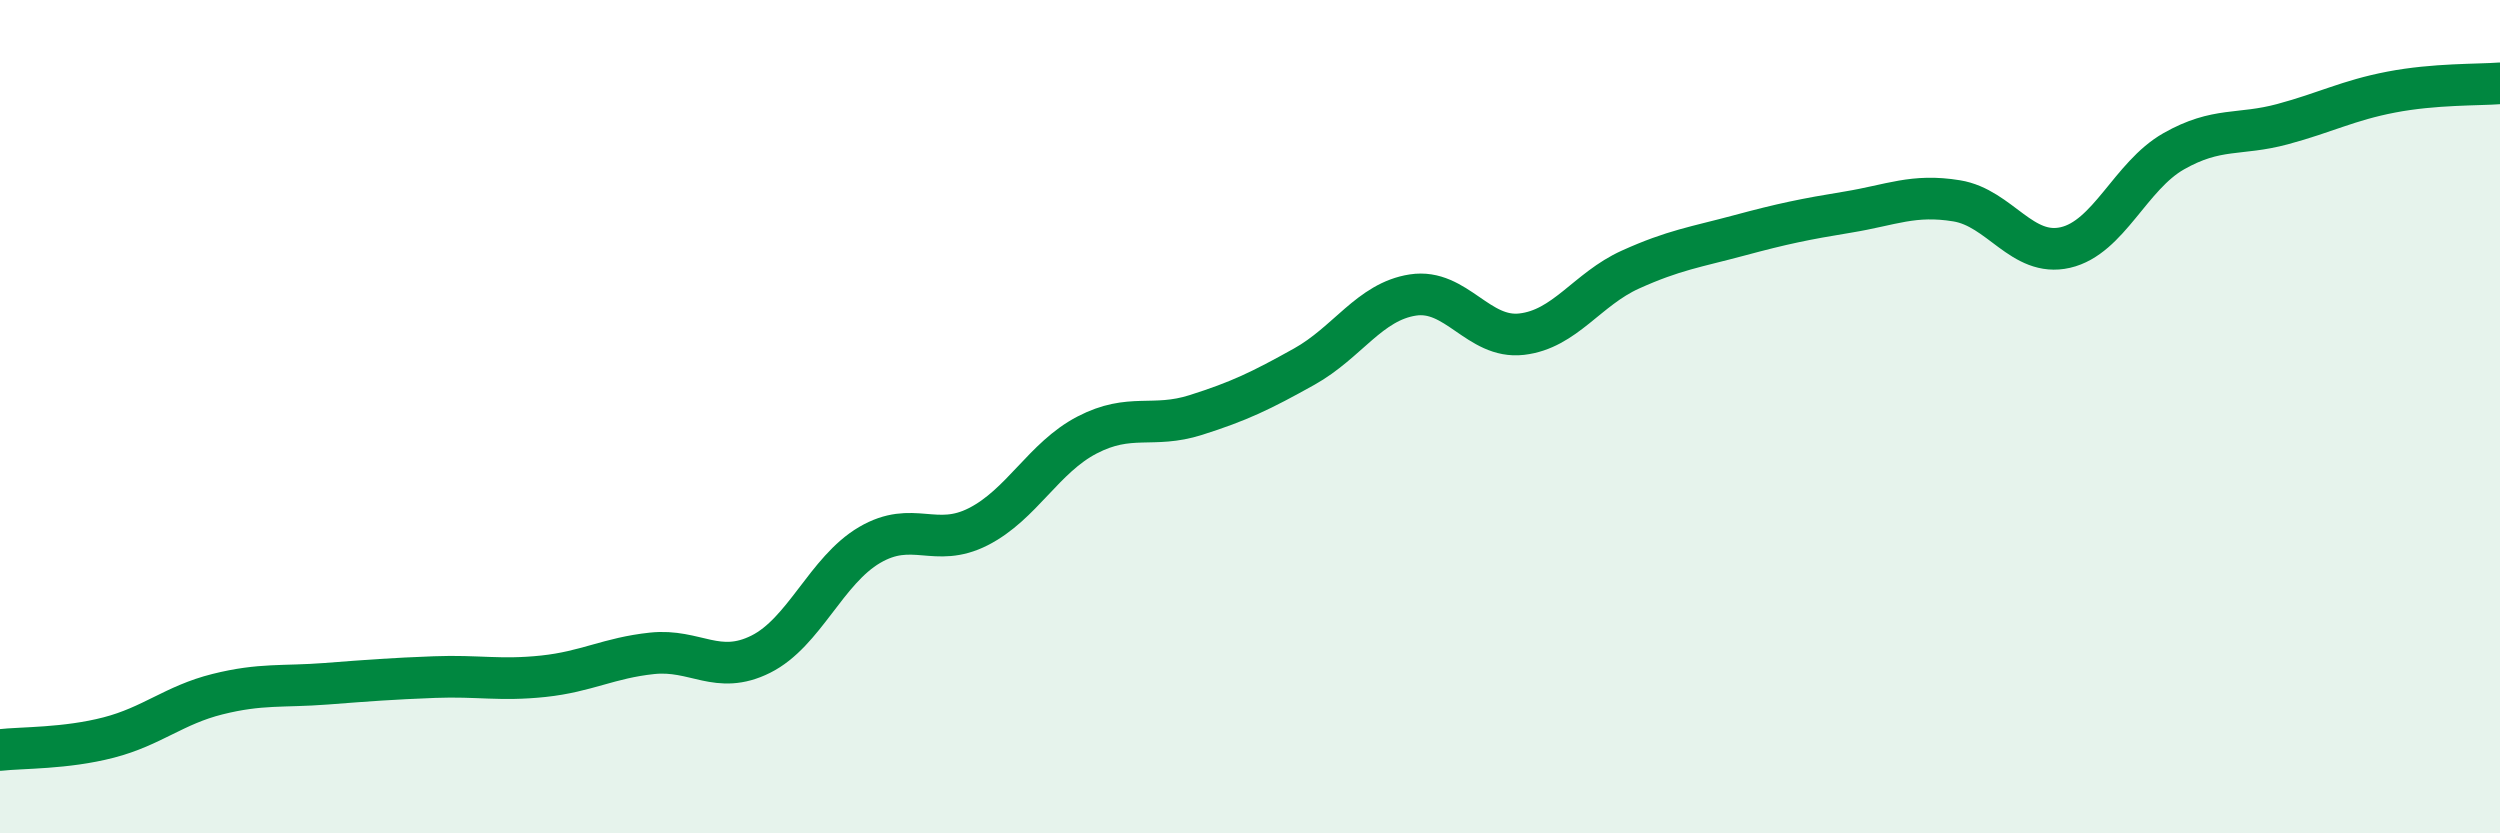
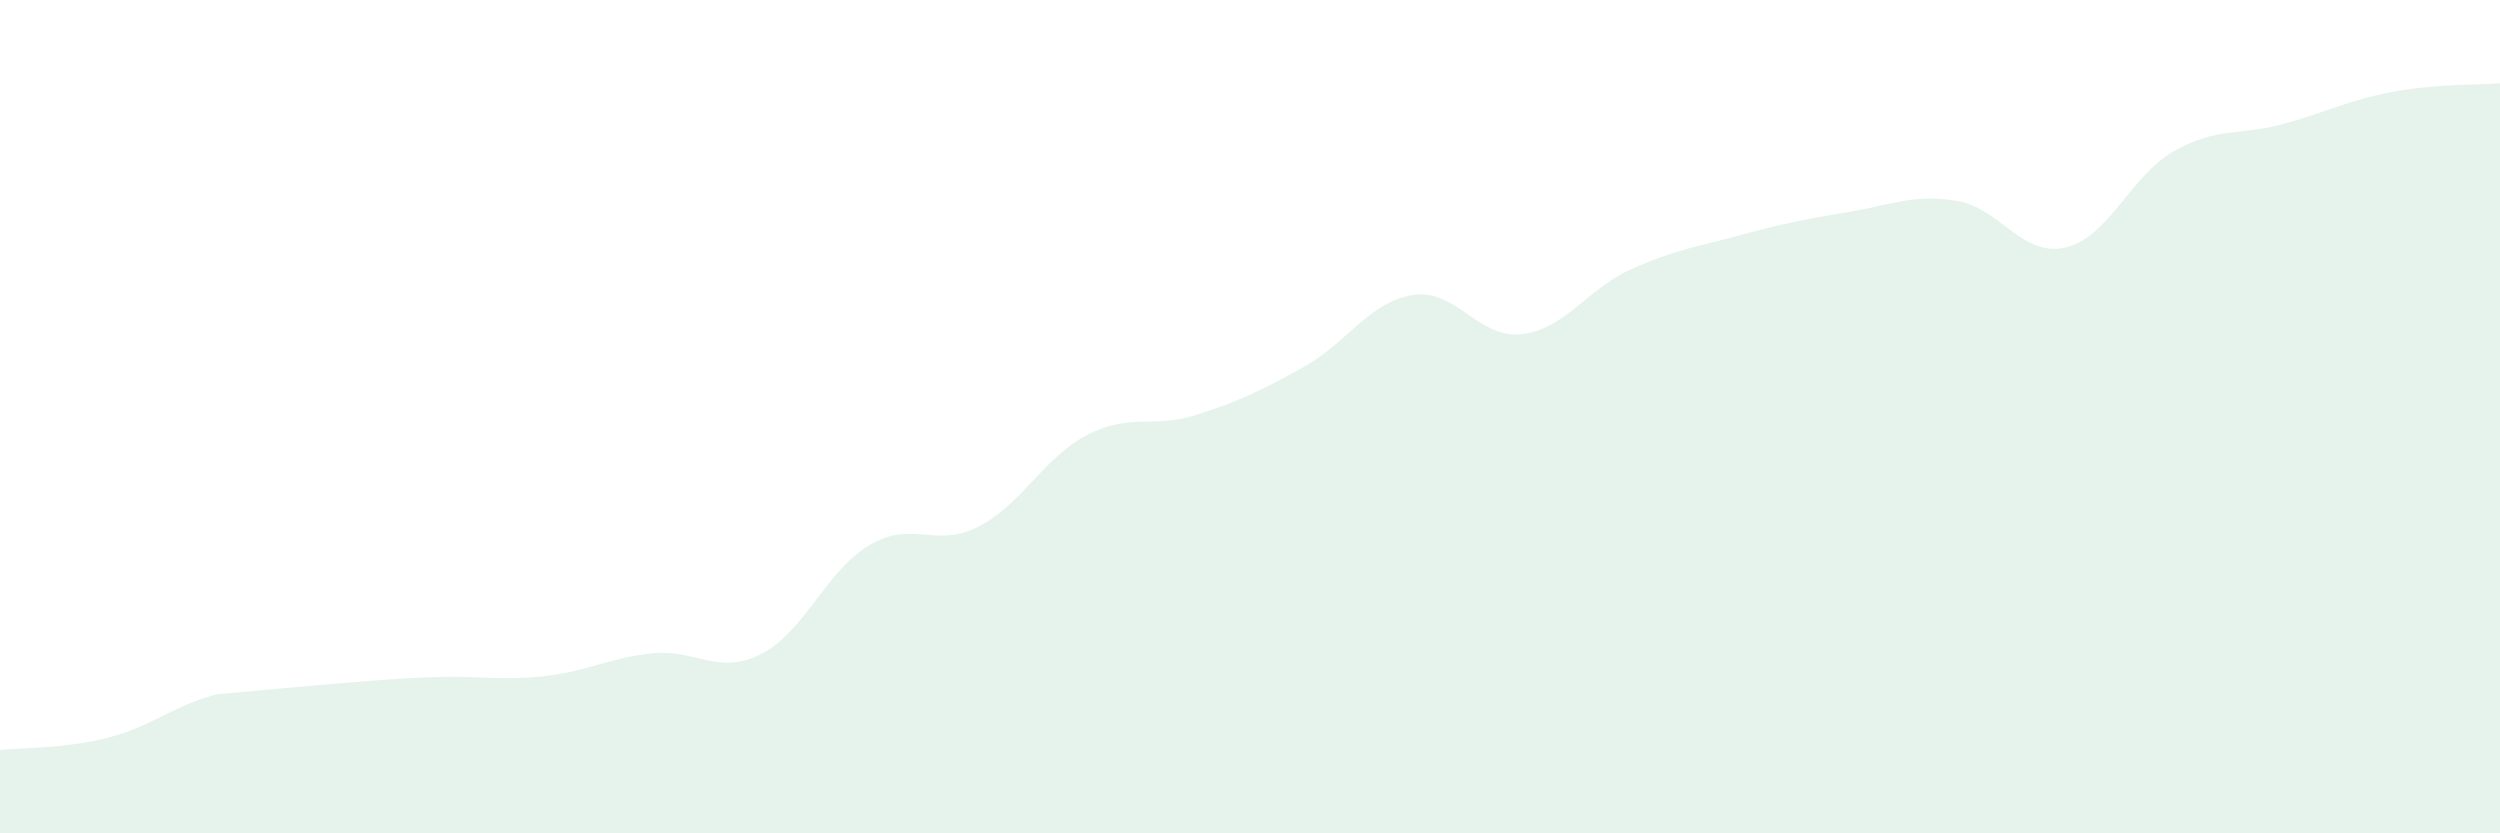
<svg xmlns="http://www.w3.org/2000/svg" width="60" height="20" viewBox="0 0 60 20">
-   <path d="M 0,18 C 0.52,17.94 1.57,17.97 2.61,17.7 C 3.65,17.43 4.18,16.92 5.22,16.66 C 6.26,16.4 6.79,16.49 7.83,16.41 C 8.87,16.33 9.39,16.29 10.43,16.25 C 11.47,16.21 12,16.34 13.04,16.23 C 14.08,16.12 14.61,15.79 15.65,15.68 C 16.69,15.57 17.22,16.22 18.26,15.7 C 19.3,15.18 19.83,13.69 20.87,13.08 C 21.91,12.47 22.44,13.17 23.48,12.64 C 24.52,12.11 25.05,10.98 26.09,10.44 C 27.13,9.9 27.66,10.29 28.7,9.96 C 29.74,9.63 30.26,9.38 31.3,8.8 C 32.34,8.22 32.87,7.24 33.91,7.08 C 34.95,6.92 35.48,8.14 36.52,8.02 C 37.56,7.9 38.09,6.94 39.13,6.47 C 40.17,6 40.7,5.93 41.74,5.65 C 42.78,5.37 43.31,5.26 44.35,5.09 C 45.39,4.92 45.92,4.65 46.96,4.82 C 48,4.99 48.53,6.18 49.57,5.94 C 50.61,5.7 51.13,4.22 52.17,3.63 C 53.21,3.04 53.74,3.26 54.78,2.98 C 55.82,2.7 56.35,2.41 57.39,2.21 C 58.43,2.01 59.48,2.04 60,2L60 20L0 20Z" fill="#008740" opacity="0.1" stroke-linecap="round" stroke-linejoin="round" />
-   <path d="M 0,18 C 0.52,17.94 1.57,17.97 2.61,17.7 C 3.65,17.43 4.18,16.92 5.22,16.66 C 6.26,16.4 6.79,16.49 7.83,16.41 C 8.87,16.33 9.39,16.29 10.43,16.25 C 11.47,16.21 12,16.34 13.04,16.23 C 14.08,16.12 14.61,15.79 15.65,15.68 C 16.69,15.57 17.22,16.22 18.26,15.7 C 19.3,15.18 19.83,13.69 20.87,13.08 C 21.91,12.47 22.44,13.17 23.48,12.64 C 24.52,12.11 25.05,10.98 26.09,10.44 C 27.13,9.9 27.66,10.29 28.7,9.96 C 29.74,9.63 30.26,9.38 31.3,8.8 C 32.34,8.22 32.87,7.24 33.91,7.08 C 34.95,6.92 35.48,8.14 36.52,8.02 C 37.56,7.9 38.09,6.94 39.13,6.47 C 40.17,6 40.7,5.93 41.74,5.65 C 42.78,5.37 43.31,5.26 44.35,5.09 C 45.39,4.92 45.92,4.65 46.96,4.82 C 48,4.99 48.53,6.18 49.57,5.94 C 50.61,5.7 51.13,4.22 52.17,3.63 C 53.21,3.04 53.74,3.26 54.78,2.98 C 55.82,2.7 56.35,2.41 57.39,2.21 C 58.43,2.01 59.48,2.04 60,2" stroke="#008740" stroke-width="1" fill="none" stroke-linecap="round" stroke-linejoin="round" />
+   <path d="M 0,18 C 0.52,17.94 1.57,17.97 2.61,17.7 C 3.65,17.43 4.18,16.92 5.22,16.66 C 8.87,16.33 9.39,16.29 10.43,16.25 C 11.47,16.21 12,16.34 13.04,16.23 C 14.08,16.12 14.61,15.79 15.65,15.68 C 16.69,15.57 17.22,16.22 18.26,15.7 C 19.3,15.18 19.83,13.69 20.87,13.08 C 21.91,12.47 22.44,13.17 23.48,12.64 C 24.52,12.11 25.05,10.98 26.09,10.44 C 27.13,9.9 27.66,10.29 28.7,9.96 C 29.74,9.63 30.26,9.38 31.3,8.8 C 32.34,8.22 32.87,7.24 33.91,7.08 C 34.95,6.92 35.48,8.14 36.52,8.02 C 37.56,7.9 38.09,6.94 39.13,6.47 C 40.17,6 40.7,5.93 41.74,5.65 C 42.78,5.37 43.31,5.26 44.35,5.09 C 45.39,4.92 45.92,4.65 46.96,4.82 C 48,4.99 48.53,6.18 49.57,5.94 C 50.61,5.7 51.13,4.22 52.17,3.63 C 53.21,3.04 53.74,3.26 54.78,2.98 C 55.82,2.7 56.35,2.41 57.39,2.21 C 58.43,2.01 59.48,2.04 60,2L60 20L0 20Z" fill="#008740" opacity="0.1" stroke-linecap="round" stroke-linejoin="round" />
</svg>